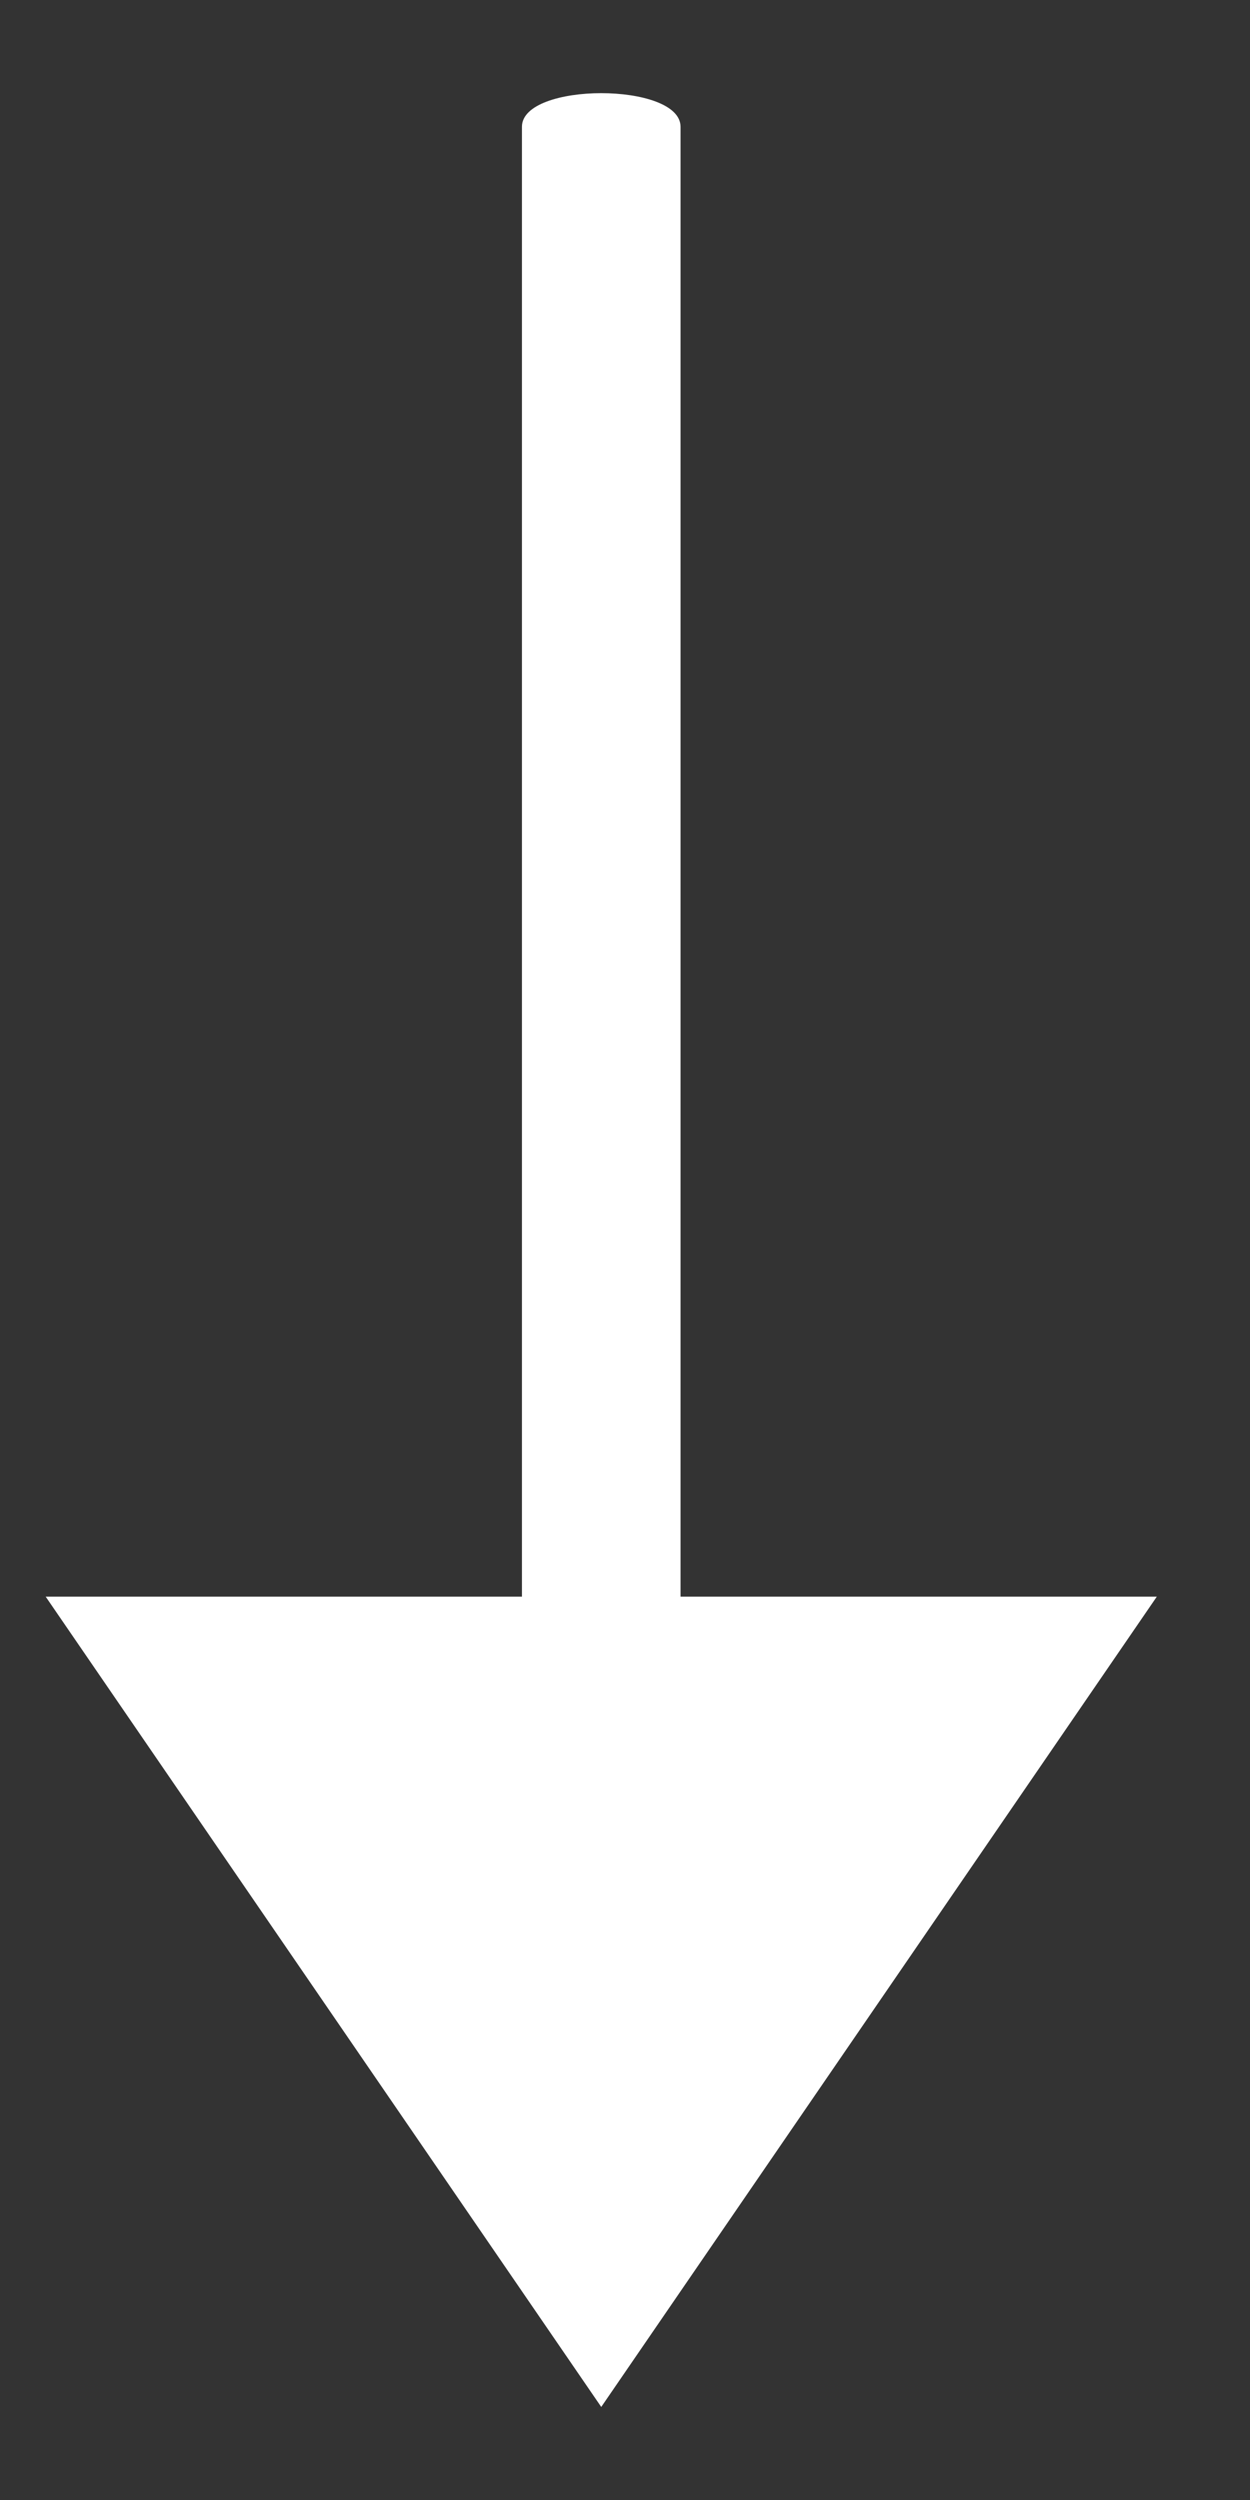
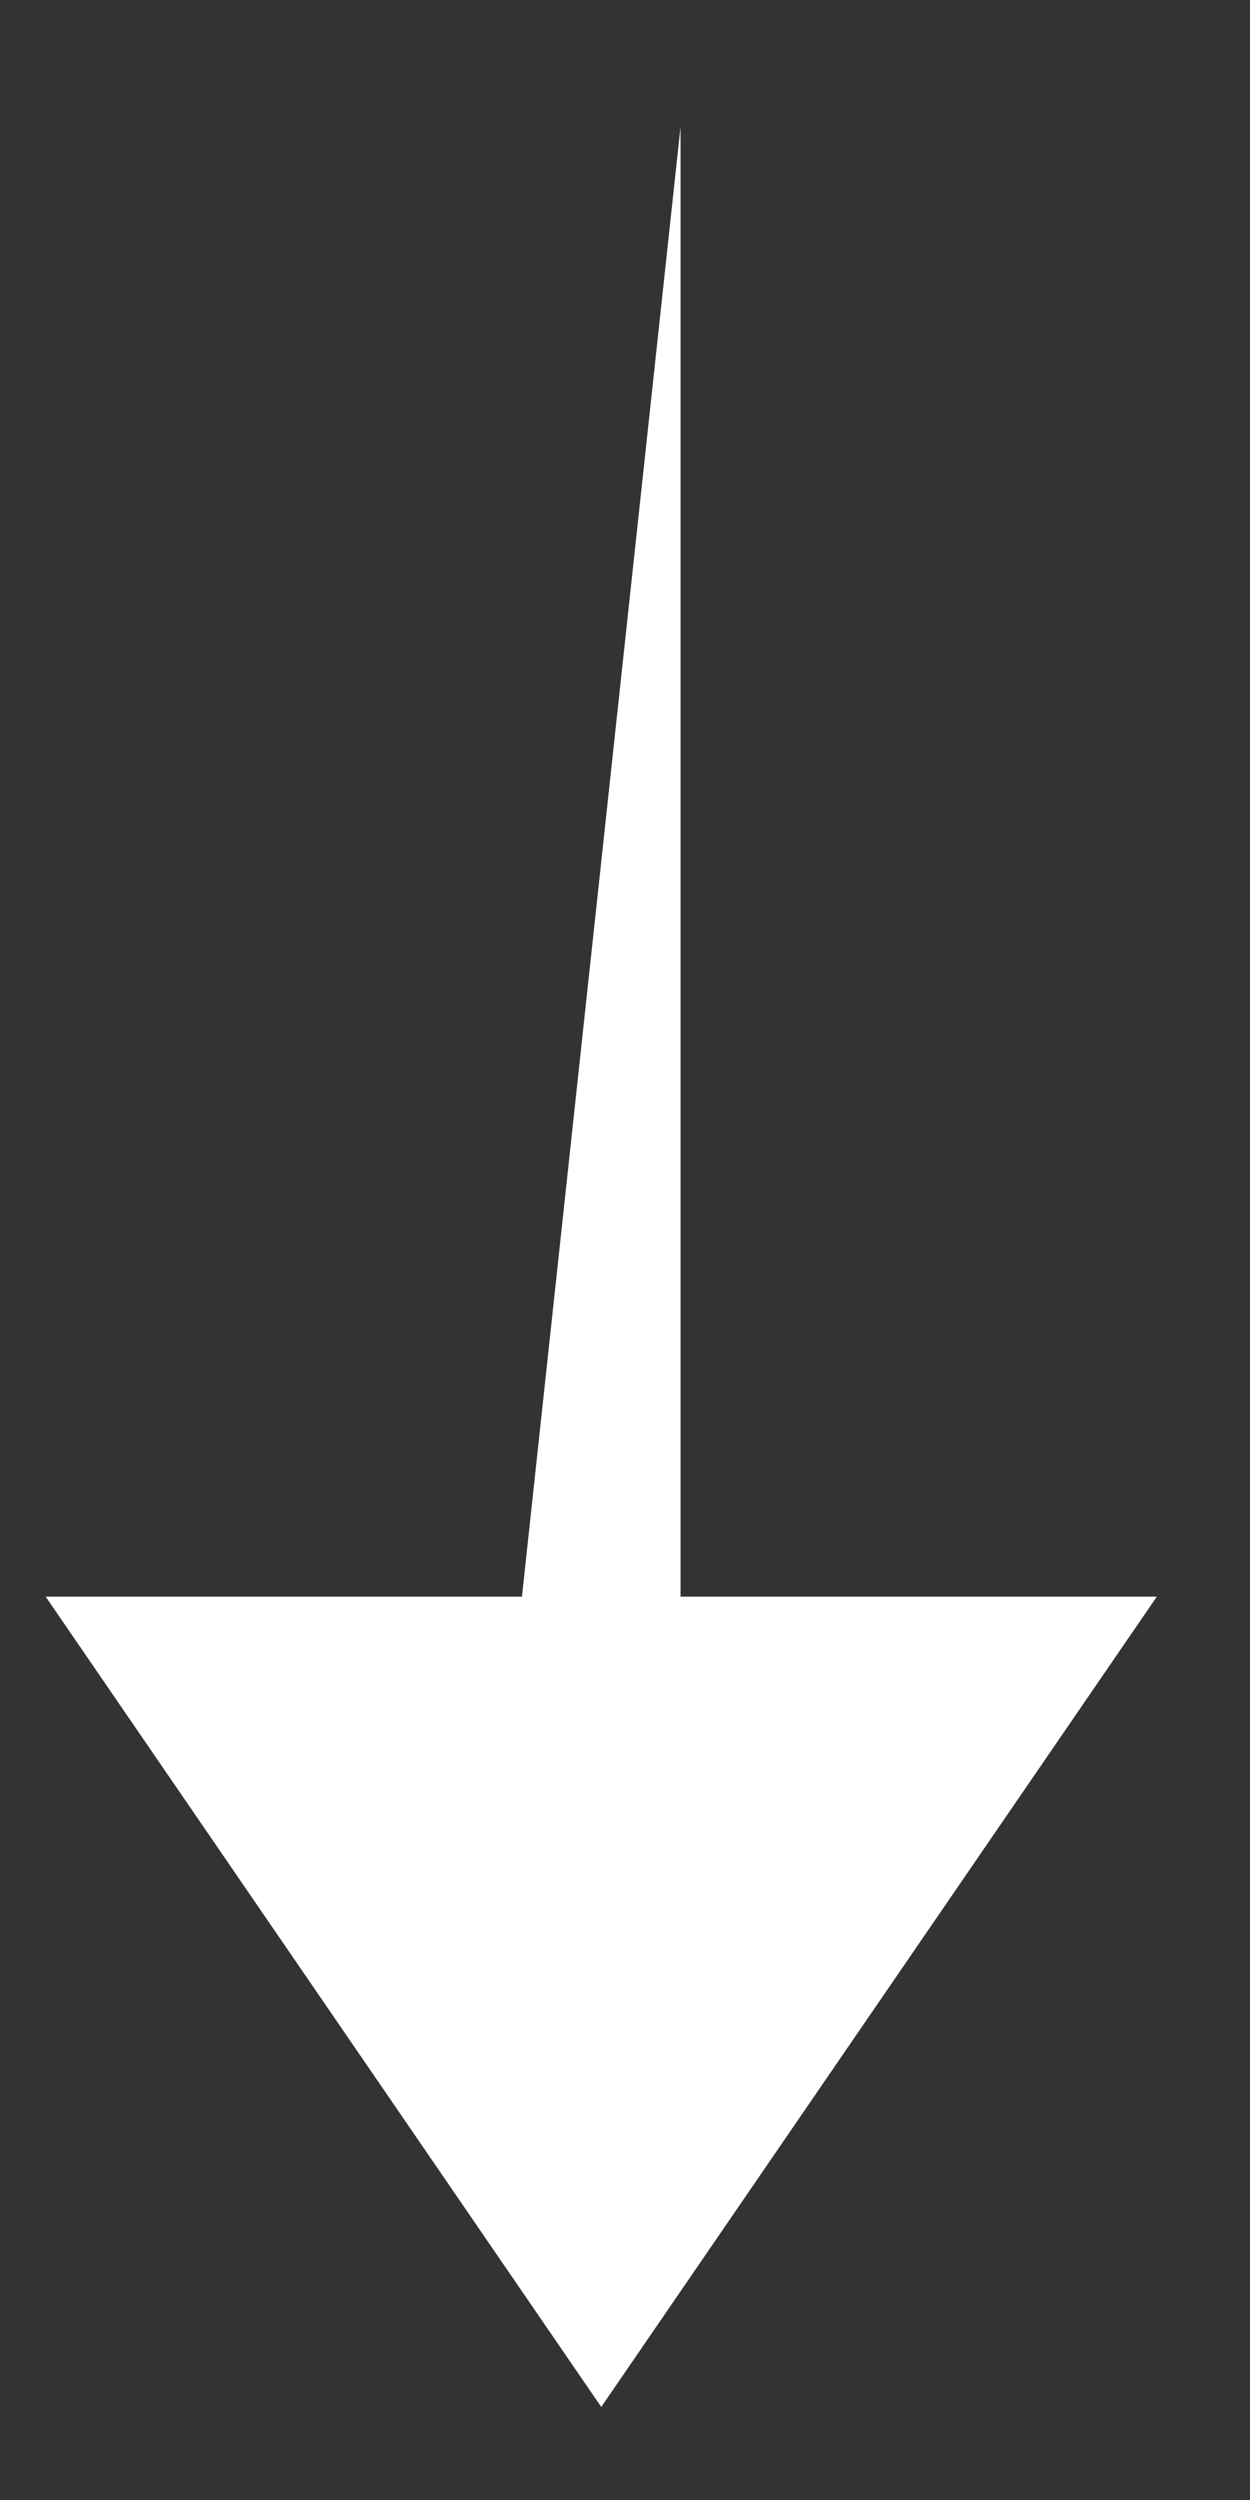
<svg xmlns="http://www.w3.org/2000/svg" width="9px" height="18px" viewBox="0 0 9 18" version="1.1">
  <rect x="0" y="0" width="9" height="18" fill="#333333" stroke="none" />
  <title>Path-Copy</title>
  <desc>Created with Sketch.</desc>
  <g id="Page-1" stroke="none" stroke-width="1" fill="none" fill-rule="evenodd">
    <g id="go_to_bottom_arrow" fill="#FFFFFF" fill-rule="nonzero">
-       <path d="M12.659,9 L6.825,5 L6.825,8.429 L-3.758,8.429 C-4.081,8.429 -4.081,9.571 -3.758,9.571 L6.825,9.571 L6.825,13 L12.659,9 Z" id="Path-Copy" transform="translate(4.329, 9) rotate(90) translate(-4.329, -9) " />
+       <path d="M12.659,9 L6.825,5 L6.825,8.429 L-3.758,8.429 L6.825,9.571 L6.825,13 L12.659,9 Z" id="Path-Copy" transform="translate(4.329, 9) rotate(90) translate(-4.329, -9) " />
    </g>
  </g>
</svg>